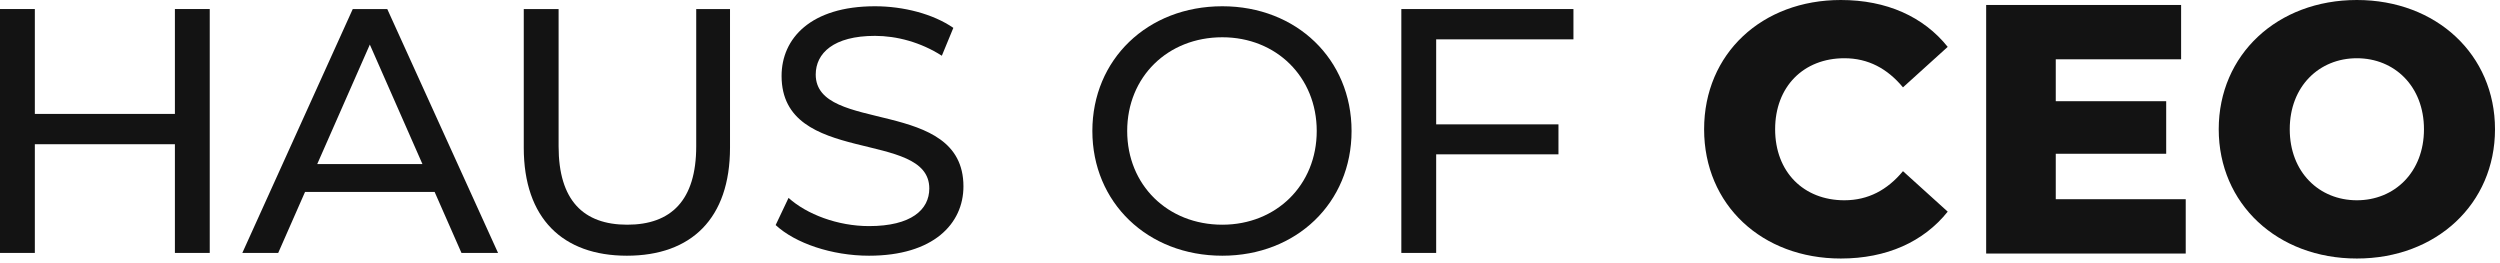
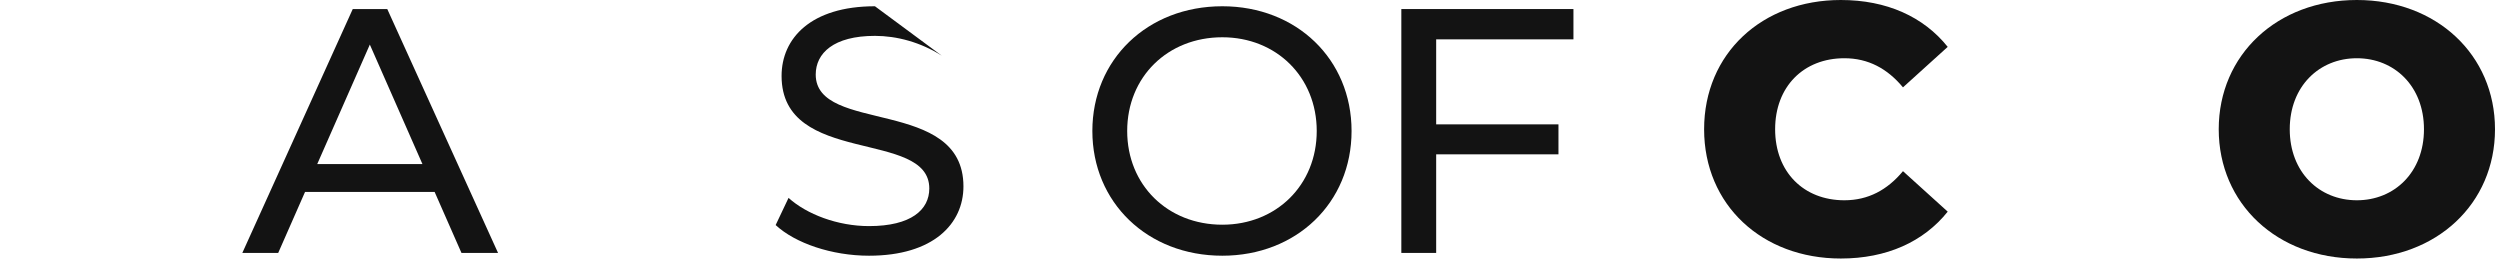
<svg xmlns="http://www.w3.org/2000/svg" width="228" height="24" viewBox="0 0 228 24" fill="none">
  <path d="M143.498 3.589H130.979V11.342H142.132V14.075H130.979V23.067H127.802V0.825H143.498V3.589Z" fill="#131313" />
  <path d="M111.475 23.321C104.643 23.321 99.623 18.46 99.623 11.946C99.623 5.432 104.643 0.571 111.475 0.571C118.243 0.571 123.263 5.401 123.263 11.946C123.263 18.491 118.243 23.321 111.475 23.321ZM111.475 20.493C116.4 20.493 120.086 16.871 120.086 11.946C120.086 7.021 116.4 3.399 111.475 3.399C106.486 3.399 102.8 7.021 102.8 11.946C102.8 16.871 106.486 20.493 111.475 20.493Z" fill="#131313" />
  <path d="M214.946 23.577C207.691 23.577 202.348 18.589 202.348 11.788C202.348 4.987 207.691 0 214.946 0C222.2 0 227.544 4.987 227.544 11.788C227.544 18.589 222.2 23.577 214.946 23.577ZM214.946 18.265C218.378 18.265 221.066 15.707 221.066 11.788C221.066 7.87 218.378 5.311 214.946 5.311C211.513 5.311 208.825 7.87 208.825 11.788C208.825 15.707 211.513 18.265 214.946 18.265Z" fill="#131313" />
-   <path d="M187.485 18.168H199.338V23.123H181.138V0.453H198.917V5.408H187.485V9.23H197.557V14.023H187.485V18.168Z" fill="#131313" />
  <path d="M167.883 23.577C160.694 23.577 155.415 18.686 155.415 11.788C155.415 4.89 160.694 0 167.883 0C172.061 0 175.429 1.522 177.631 4.275L173.551 7.967C172.126 6.25 170.377 5.311 168.207 5.311C164.483 5.311 161.892 7.902 161.892 11.788C161.892 15.675 164.483 18.265 168.207 18.265C170.377 18.265 172.126 17.326 173.551 15.61L177.631 19.302C175.429 22.055 172.061 23.577 167.883 23.577Z" fill="#131313" />
-   <path d="M79.255 23.321C75.855 23.321 72.519 22.177 70.74 20.525L71.915 18.047C73.568 19.54 76.396 20.62 79.255 20.62C83.1 20.62 84.752 19.127 84.752 17.189C84.752 11.755 71.28 15.187 71.28 6.925C71.28 3.494 73.949 0.571 79.795 0.571C82.401 0.571 85.102 1.27 86.945 2.541L85.896 5.083C83.958 3.843 81.766 3.271 79.795 3.271C76.014 3.271 74.394 4.86 74.394 6.798C74.394 12.232 87.866 8.832 87.866 16.998C87.866 20.398 85.133 23.321 79.255 23.321Z" fill="#131313" />
-   <path d="M57.172 23.321C51.325 23.321 47.767 19.921 47.767 13.471V0.824H50.944V13.344C50.944 18.269 53.2 20.493 57.204 20.493C61.207 20.493 63.495 18.269 63.495 13.344V0.824H66.577V13.471C66.577 19.921 63.05 23.321 57.172 23.321Z" fill="#131313" />
+   <path d="M79.255 23.321C75.855 23.321 72.519 22.177 70.74 20.525L71.915 18.047C73.568 19.54 76.396 20.62 79.255 20.62C83.1 20.62 84.752 19.127 84.752 17.189C84.752 11.755 71.28 15.187 71.28 6.925C71.28 3.494 73.949 0.571 79.795 0.571L85.896 5.083C83.958 3.843 81.766 3.271 79.795 3.271C76.014 3.271 74.394 4.86 74.394 6.798C74.394 12.232 87.866 8.832 87.866 16.998C87.866 20.398 85.133 23.321 79.255 23.321Z" fill="#131313" />
  <path d="M42.086 23.067L39.639 17.506H27.819L25.372 23.067H22.1L32.172 0.824H35.318L45.422 23.067H42.086ZM28.931 14.964H38.527L33.729 4.065L28.931 14.964Z" fill="#131313" />
-   <path d="M15.951 0.824H19.128V23.067H15.951V13.153H3.177V23.067H0V0.824H3.177V10.389H15.951V0.824Z" fill="#131313" />
</svg>